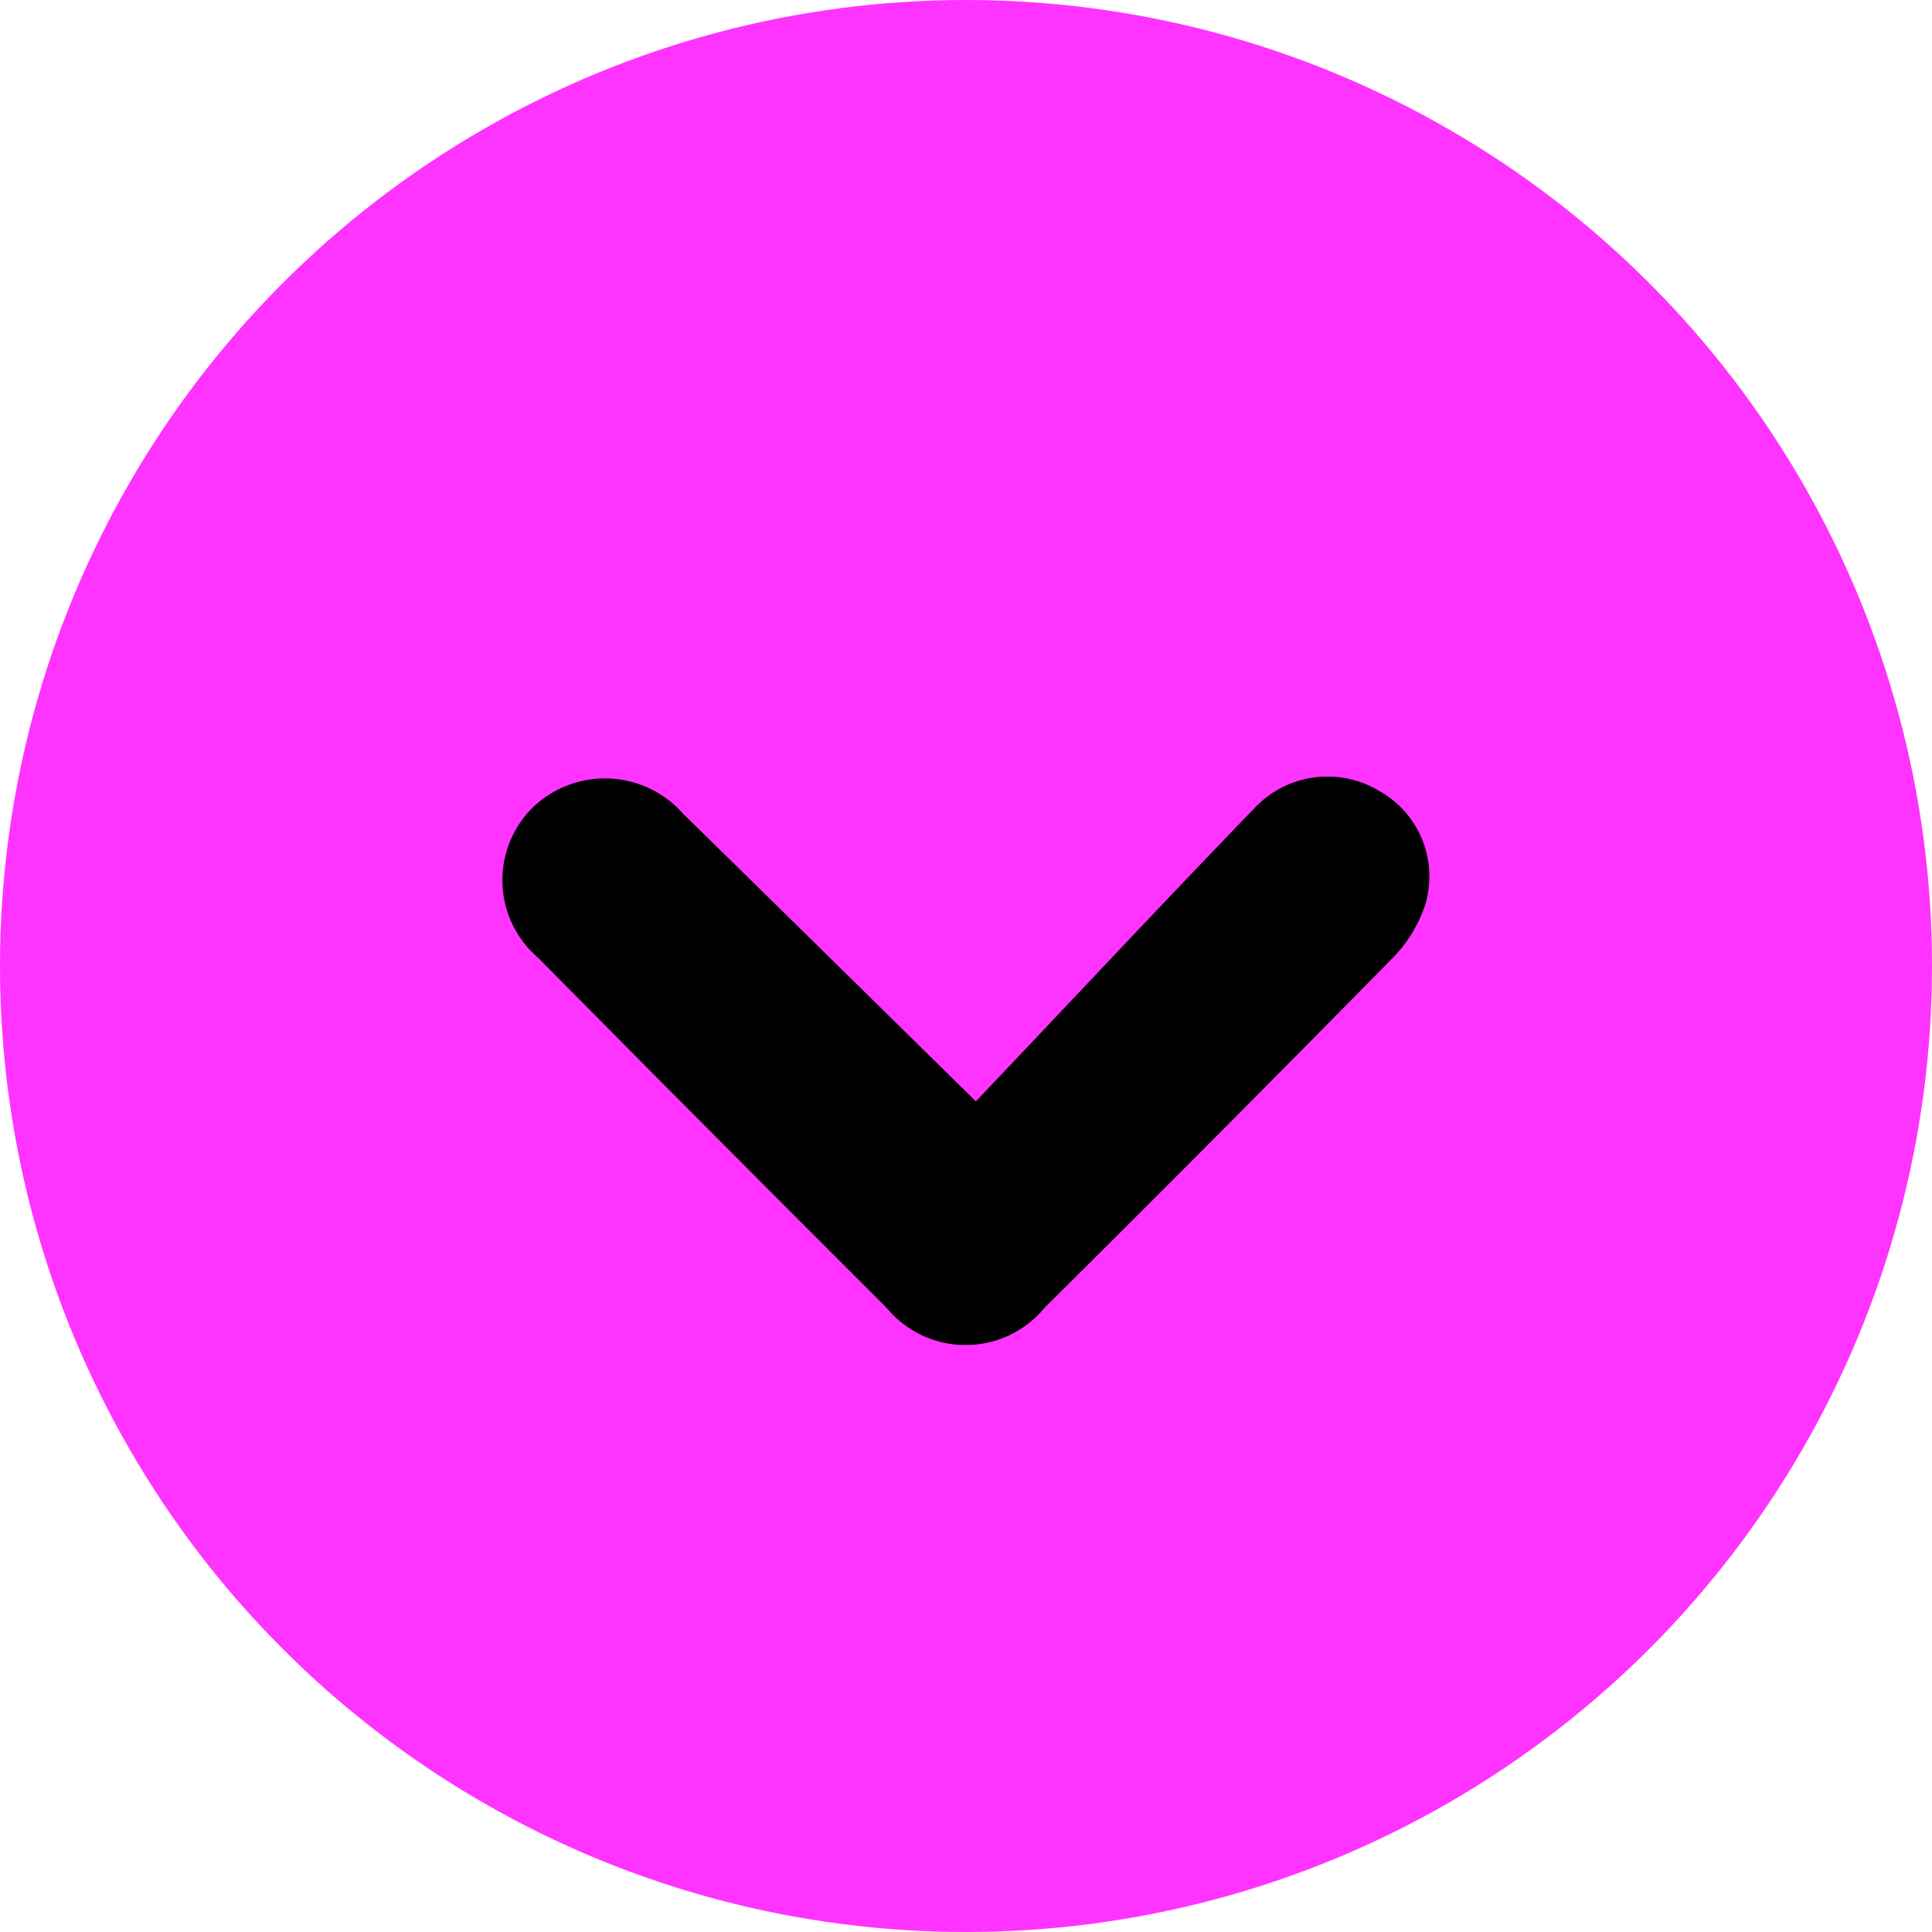
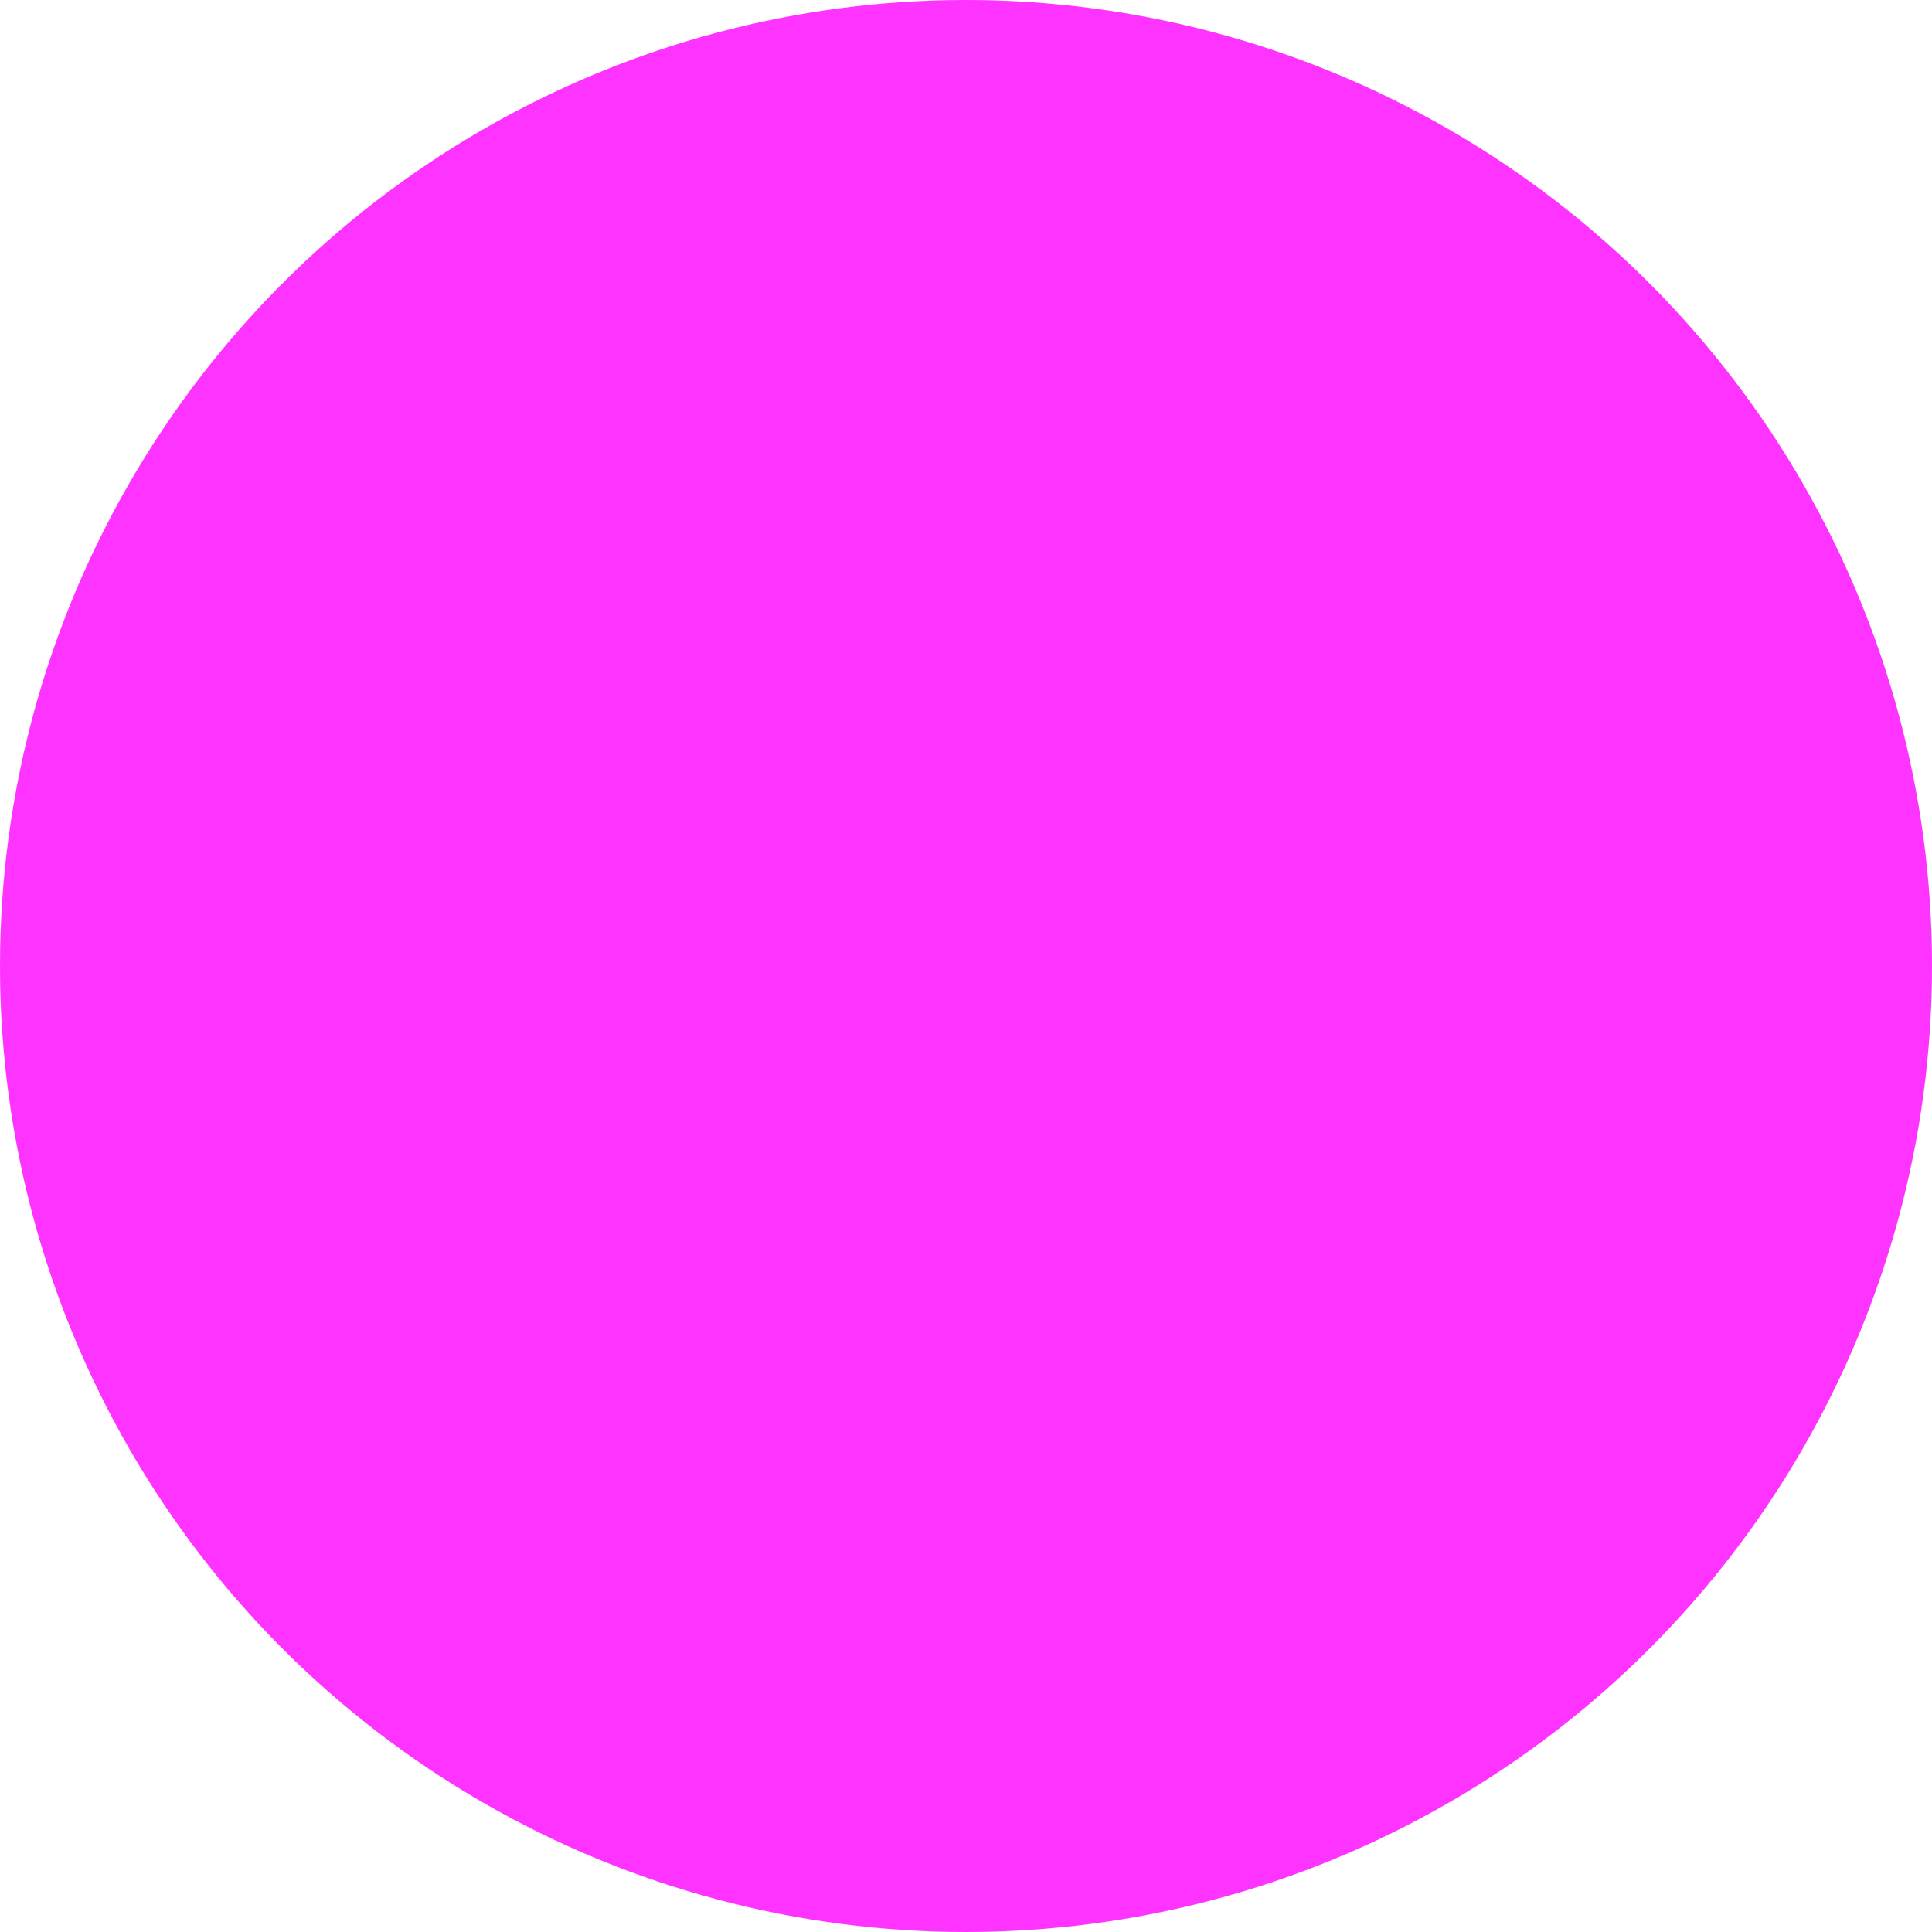
<svg xmlns="http://www.w3.org/2000/svg" id="Group_792" data-name="Group 792" width="18" height="18" viewBox="0 0 18 18">
  <defs>
    <clipPath id="clip-path">
      <rect id="Rectangle_1150" data-name="Rectangle 1150" width="5.294" height="8.639" />
    </clipPath>
  </defs>
  <circle id="Ellipse_152" data-name="Ellipse 152" cx="9" cy="9" r="9" fill="#f3f" />
  <g id="Group_790" data-name="Group 790" transform="translate(13.32 7.236) rotate(90)">
    <g id="Group_788" data-name="Group 788" transform="translate(0 0)" clip-path="url(#clip-path)">
-       <path id="Path_4486" data-name="Path 4486" d="M3.025,4.228C2.094,3.343,1.192,2.5.3,1.639A.934.934,0,0,1,.136.465.913.913,0,0,1,1.178.037a1.276,1.276,0,0,1,.509.306q1.64,1.611,3.259,3.243a.954.954,0,0,1,0,1.476Q3.321,6.69,1.687,8.307a.952.952,0,0,1-1.4.049.97.97,0,0,1,.058-1.4C1.2,6.083,2.057,5.213,3.025,4.228" transform="translate(0 0)" />
-     </g>
+       </g>
  </g>
</svg>